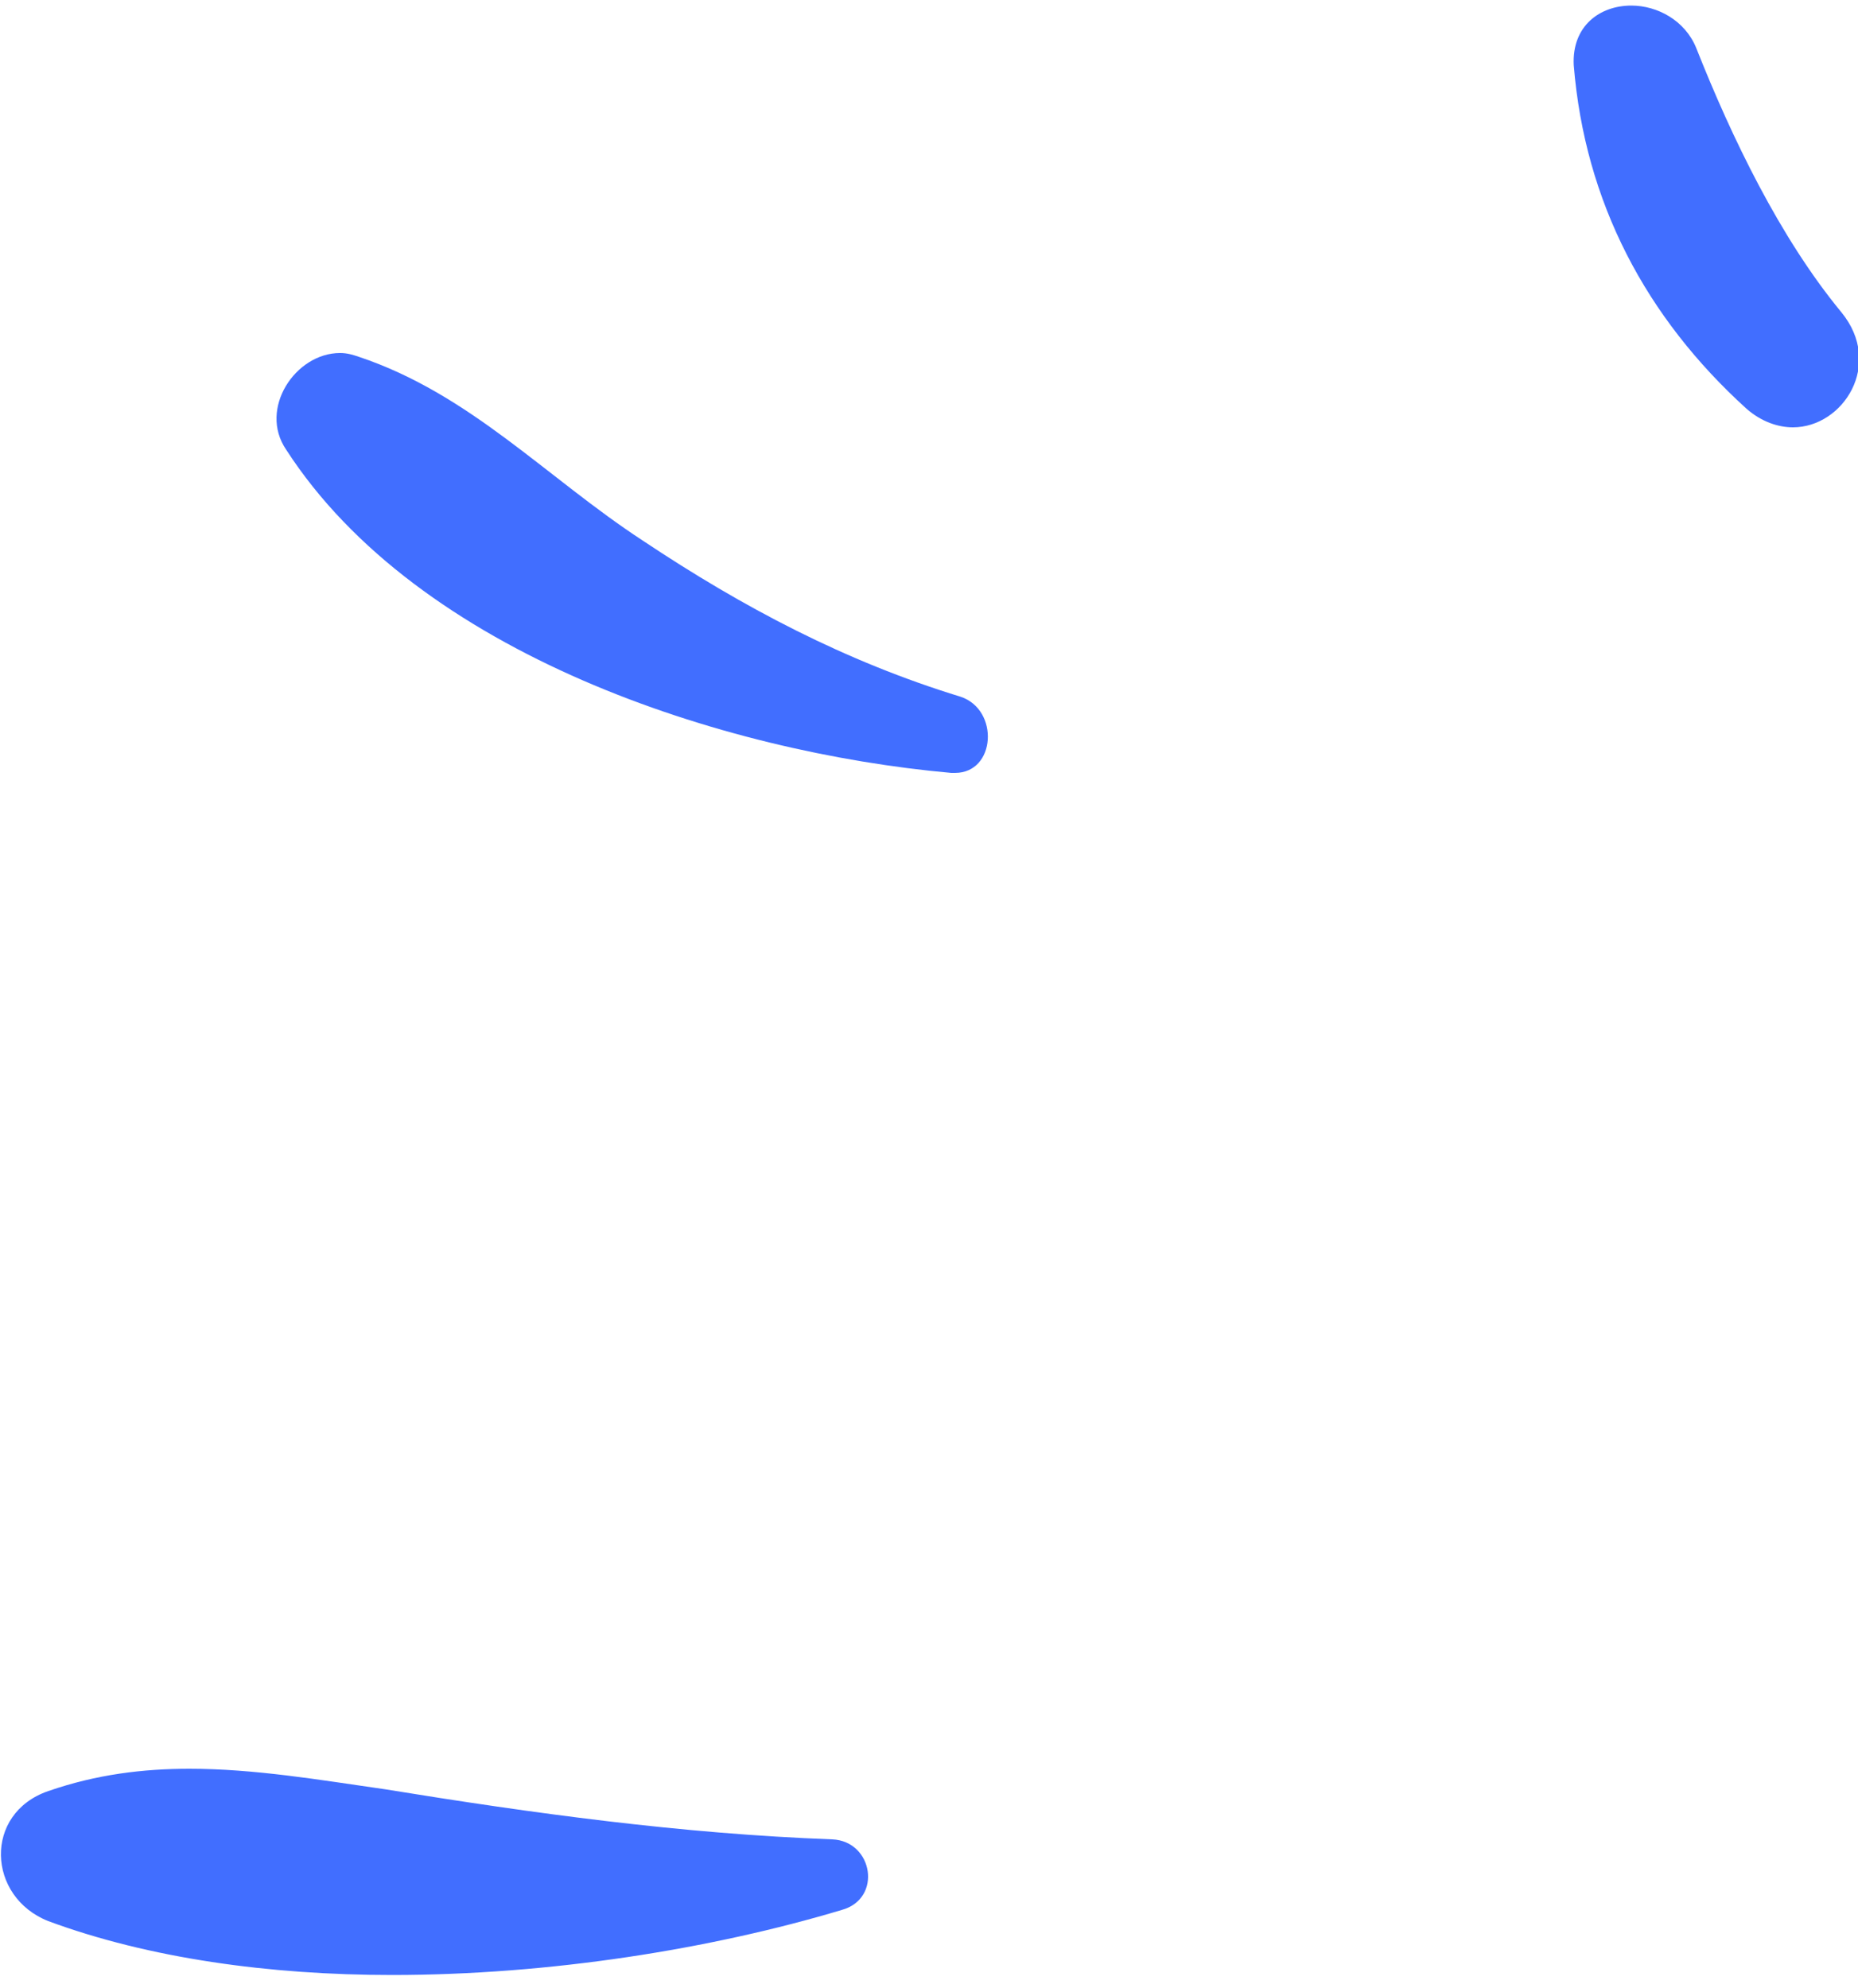
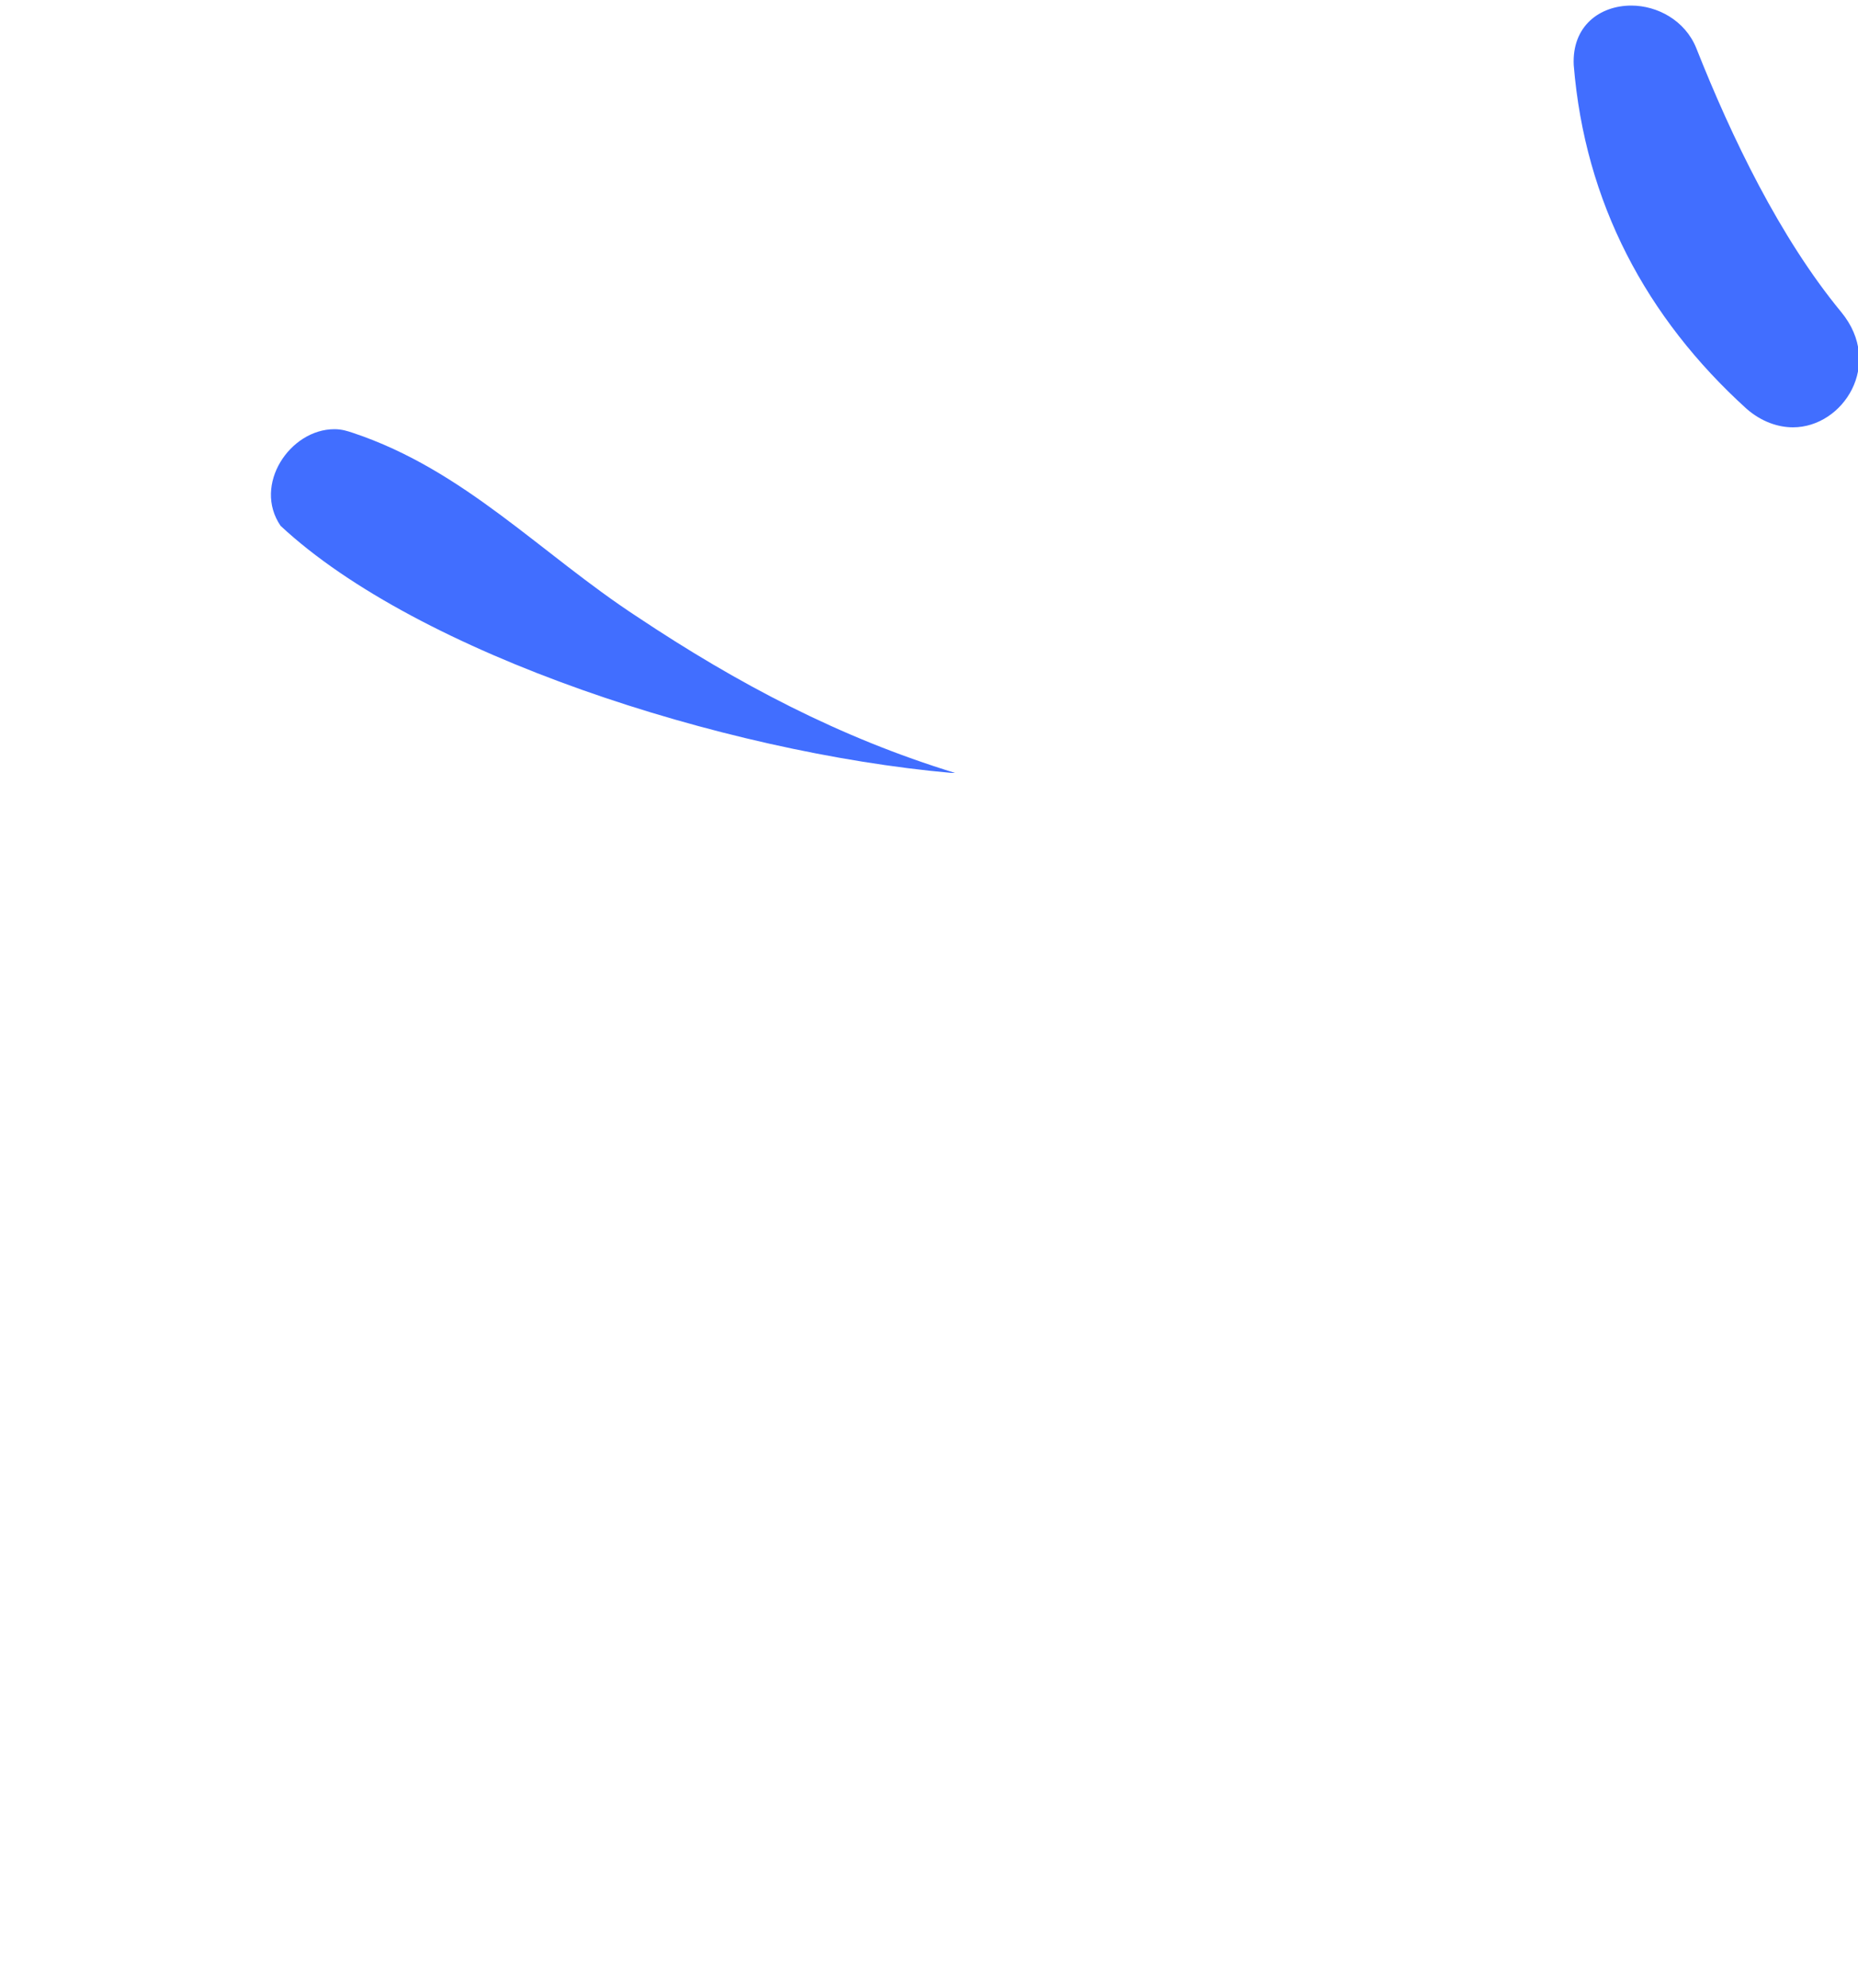
<svg xmlns="http://www.w3.org/2000/svg" id="Calque_1" x="0px" y="0px" width="100px" height="107px" viewBox="0 0 100 107" style="enable-background:new 0 0 100 107;" xml:space="preserve">
  <style type="text/css">	.st0{fill:#416EFF;}</style>
  <path class="st0" d="M94,22c0.8,0.7,1.7,1,2.5,1c2.7,0,4.9-3.4,2.6-6.2c-3.3-4-5.9-9.4-7.8-14.2c-0.6-1.5-2.1-2.3-3.5-2.3 c-1.7,0-3.2,1.1-3.1,3.2C85.3,10.9,88.6,17.1,94,22z" />
-   <path class="st0" d="M44.8,99c-8.1-0.3-16.1-1.4-24.1-2.7c-3.5-0.5-7-1.1-10.5-1.1c-2.5,0-5,0.3-7.6,1.2c-3.5,1.2-3.3,5.7,0,7 c5.4,2,11.9,2.9,18.5,2.9c8.5,0,17.2-1.4,24.2-3.5C47.5,102.2,47,99.1,44.8,99z" />
-   <path class="st0" d="M51.2,41.6c0.1,0,0.1,0,0.2,0c2.2,0,2.4-3.4,0.3-4.1c-6.2-1.9-11.7-4.8-17.1-8.4c-5.2-3.4-9.3-7.9-15.3-9.9 c-0.3-0.1-0.6-0.2-1-0.2c-2.4,0-4.4,3-2.9,5.2C22.5,35.2,38.9,40.5,51.2,41.6z" />
+   <path class="st0" d="M51.2,41.6c0.1,0,0.1,0,0.2,0c-6.2-1.9-11.7-4.8-17.1-8.4c-5.2-3.4-9.3-7.9-15.3-9.9 c-0.3-0.1-0.6-0.2-1-0.2c-2.4,0-4.4,3-2.9,5.2C22.5,35.2,38.9,40.5,51.2,41.6z" />
</svg>